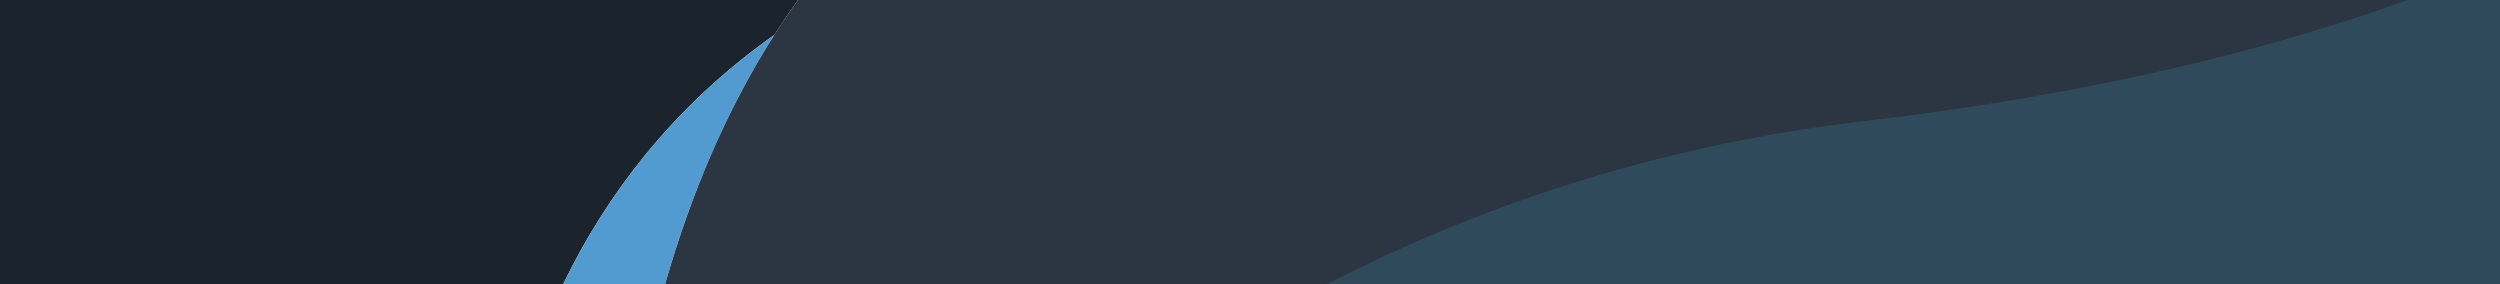
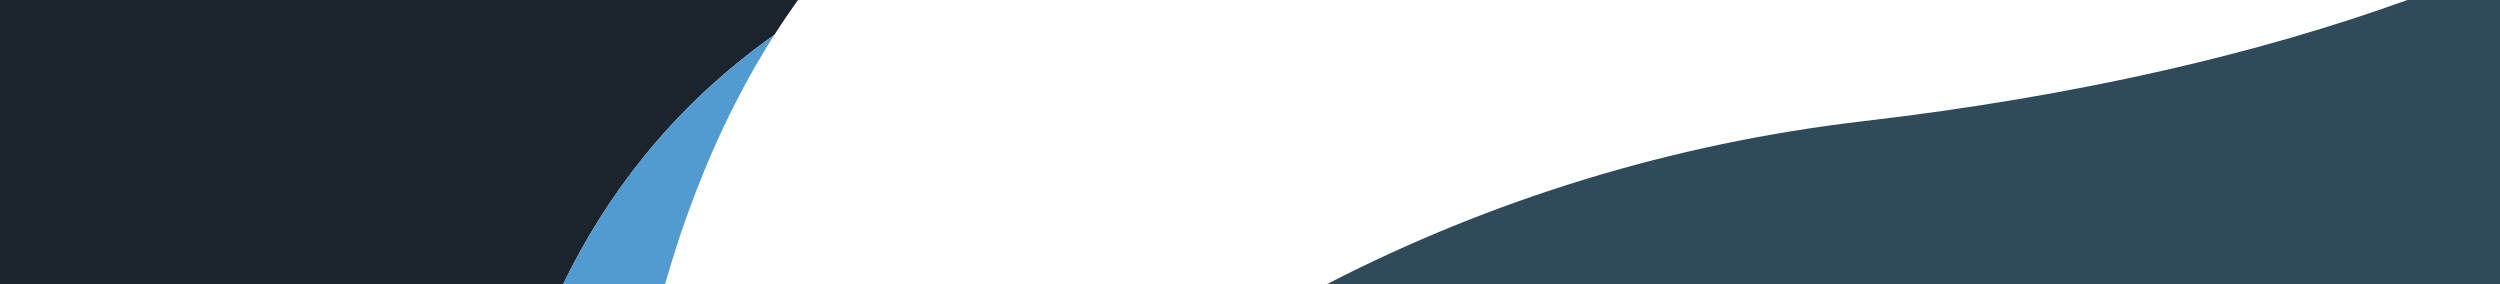
<svg xmlns="http://www.w3.org/2000/svg" version="1.1" id="Capa_1" x="0px" y="0px" viewBox="0 0 1728 196.3" style="enable-background:new 0 0 1728 196.3;" xml:space="preserve">
  <style type="text/css">
	.st0{fill:#1B232C;}
	.st1{fill:#529BD1;}
	.st2{fill:#F4002F;}
	.st3{fill:#2B3642;}
	.st4{fill:#2E4A5B;}
</style>
  <path class="st0" d="M535.23,24.1L535.23,24.1c5.27-8.26,10.71-16.29,16.32-24.1H0v196.3h389.29  c15.19-31.23,33.74-60.93,56.19-88.57C470.36,77.09,500.05,48.98,535.23,24.1z" />
-   <path class="st1" d="M483.41,126.43c1.25-3.16,2.52-6.3,3.8-9.42c1.28-3.12,2.59-6.21,3.91-9.28c1.62-3.76,3.28-7.48,4.95-11.17  c1.68-3.69,3.38-7.35,5.12-10.97c2.6-5.43,5.26-10.79,7.97-16.07c2.72-5.28,5.5-10.48,8.33-15.61c1.89-3.42,3.81-6.8,5.75-10.15  c1.94-3.35,3.91-6.66,5.91-9.94c1.99-3.28,4.02-6.52,6.06-9.74c-35.18,24.89-64.86,53-89.75,83.64  c-22.45,27.64-41,57.34-56.19,88.57h70.45c4.52-15.83,9.44-31.21,14.74-46.11C477.35,142.13,480.32,134.21,483.41,126.43z" />
+   <path class="st1" d="M483.41,126.43c1.25-3.16,2.52-6.3,3.8-9.42c1.28-3.12,2.59-6.21,3.91-9.28c1.62-3.76,3.28-7.48,4.95-11.17  c1.68-3.69,3.38-7.35,5.12-10.97c2.6-5.43,5.26-10.79,7.97-16.07c2.72-5.28,5.5-10.48,8.33-15.61c1.89-3.42,3.81-6.8,5.75-10.15  c1.94-3.35,3.91-6.66,5.91-9.94c1.99-3.28,4.02-6.52,6.06-9.74c-35.18,24.89-64.86,53-89.75,83.64  c-22.45,27.64-41,57.34-56.19,88.57h70.45c4.52-15.83,9.44-31.21,14.74-46.11C477.35,142.13,480.32,134.21,483.41,126.43" />
  <path class="st2" d="M529.16,33.83c1.99-3.28,4.02-6.52,6.06-9.74c0,0,0,0,0,0l0,0C533.18,27.31,531.16,30.55,529.16,33.83z" />
  <path class="st2" d="M487.22,117.01c1.28-3.12,2.59-6.21,3.91-9.28c1.62-3.76,3.28-7.48,4.95-11.17c-1.68,3.69-3.33,7.41-4.95,11.17  C489.8,110.8,488.5,113.89,487.22,117.01z" />
-   <path class="st3" d="M572.83,0h-21.29c-5.61,7.8-11.05,15.83-16.32,24.1c0,0,0,0,0,0c-2.05,3.21-4.07,6.46-6.06,9.74  c-1.99,3.28-3.96,6.59-5.91,9.94c-1.94,3.35-3.86,6.73-5.75,10.15c-2.84,5.12-5.61,10.33-8.33,15.61  c-2.72,5.28-5.38,10.63-7.97,16.07c-1.73,3.62-3.44,7.28-5.12,10.97c-1.68,3.69-3.33,7.41-4.95,11.17  c-1.33,3.07-2.63,6.16-3.91,9.28c-1.28,3.12-2.55,6.26-3.8,9.42c-3.09,7.78-6.07,15.7-8.93,23.76  c-5.3,14.91-10.22,30.28-14.74,46.11h492.47c108.7-58.28,228.87-97.06,355.3-112.44C1452.06,66.27,1571.26,36.89,1669.54,0H572.83z" />
  <path class="st4" d="M1728,196.3V0h-58.67h-5.35c-102.29,36.89-226.35,66.27-376.81,83.86c-131.59,15.39-256.67,54.17-369.8,112.44" />
</svg>